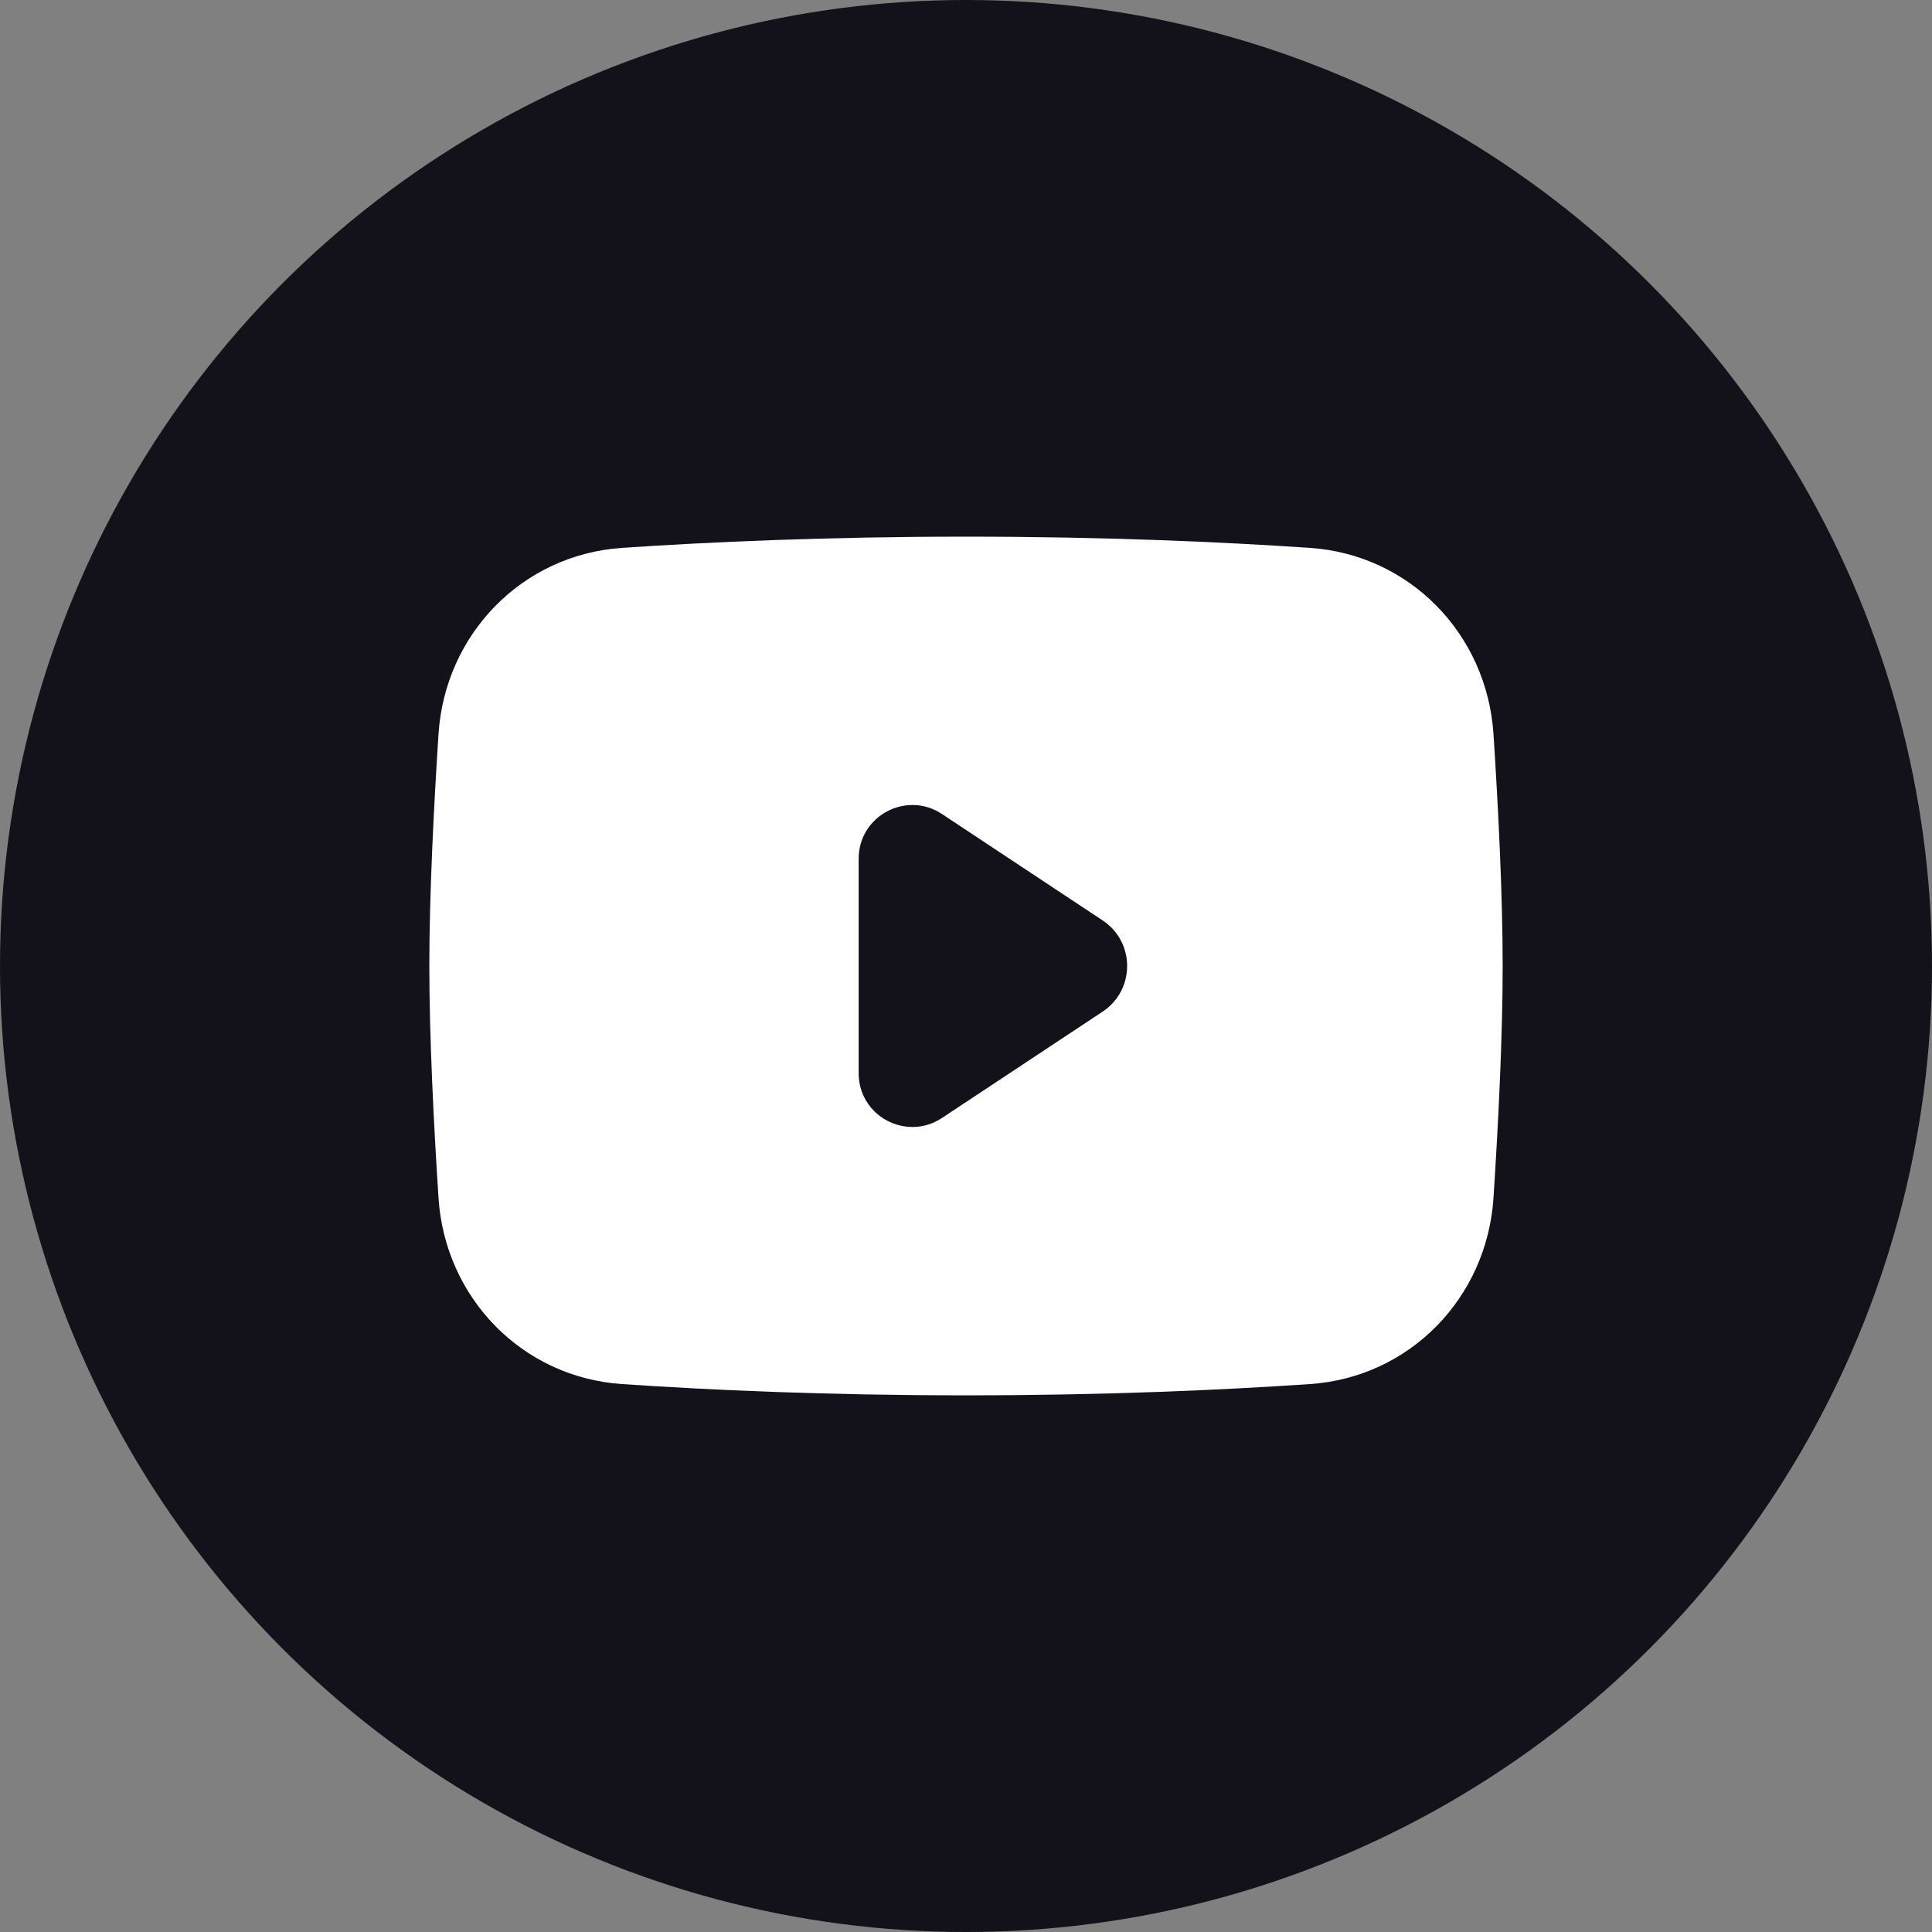
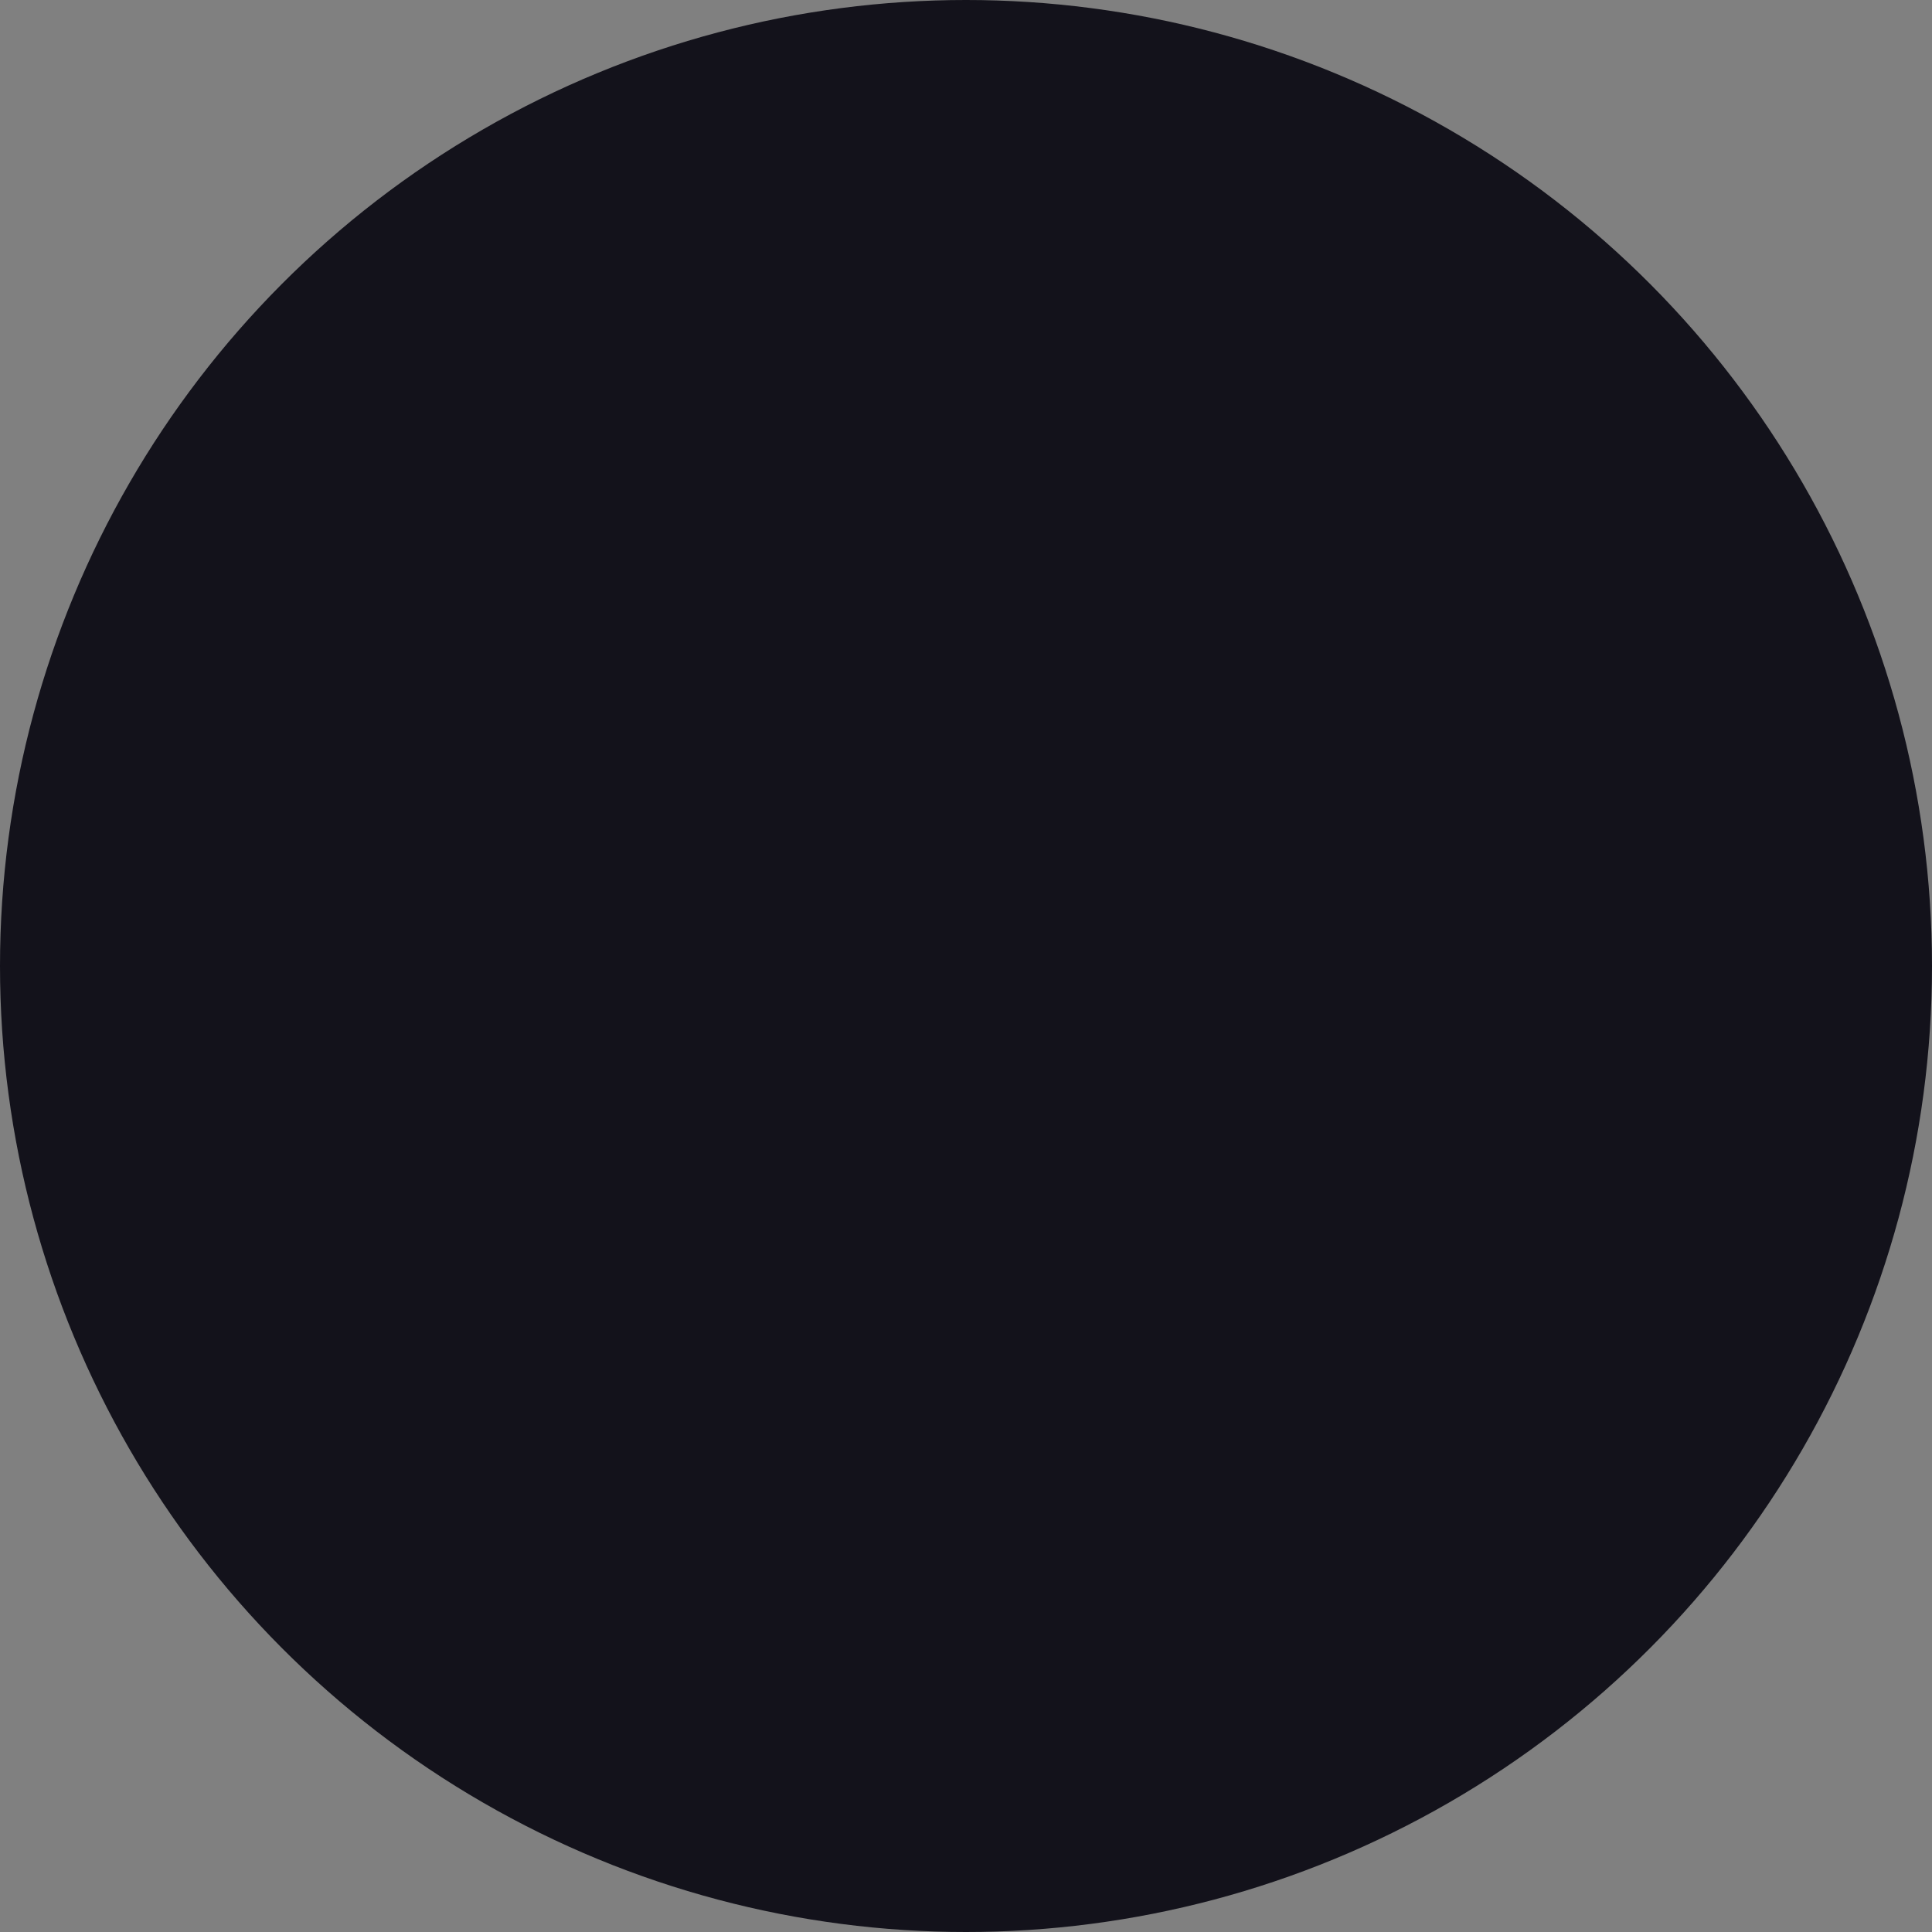
<svg xmlns="http://www.w3.org/2000/svg" fill="none" version="1.1" width="36" height="36" viewBox="0 0 36 36">
  <rect x="0" y="0" width="36" height="36" fill="#808080" stroke="none" />
  <g style="mix-blend-mode:passthrough">
    <g style="mix-blend-mode:passthrough">
      <ellipse cx="18" cy="18" rx="18" ry="18" fill="#13121B" fill-opacity="1" />
    </g>
    <g>
-       <path d="M11.589,10.209C9.729,10.336,8.292,11.817,8.171,13.678C8.081,15.068,8,16.679,8,18C8,19.32,8.081,20.931,8.171,22.321C8.292,24.183,9.729,25.664,11.589,25.79C13.214,25.901,15.4,26,18,26C20.6,26,22.785,25.901,24.41,25.79C26.271,25.664,27.707,24.183,27.829,22.321C27.919,20.931,28,19.32,28,18C28,16.679,27.919,15.068,27.829,13.678C27.707,11.817,26.271,10.336,24.41,10.209C22.785,10.099,20.6,10,18,10C15.4,10,13.214,10.099,11.589,10.209ZM17.552,15.168C16.887,14.728,16,15.204,16,16.001L16,19.999C16,20.796,16.887,21.272,17.552,20.832L20.545,18.851C21.155,18.447,21.155,17.553,20.545,17.15L17.552,15.168Z" fill-rule="evenodd" fill="#FFFFFF" fill-opacity="1" />
-     </g>
+       </g>
  </g>
</svg>